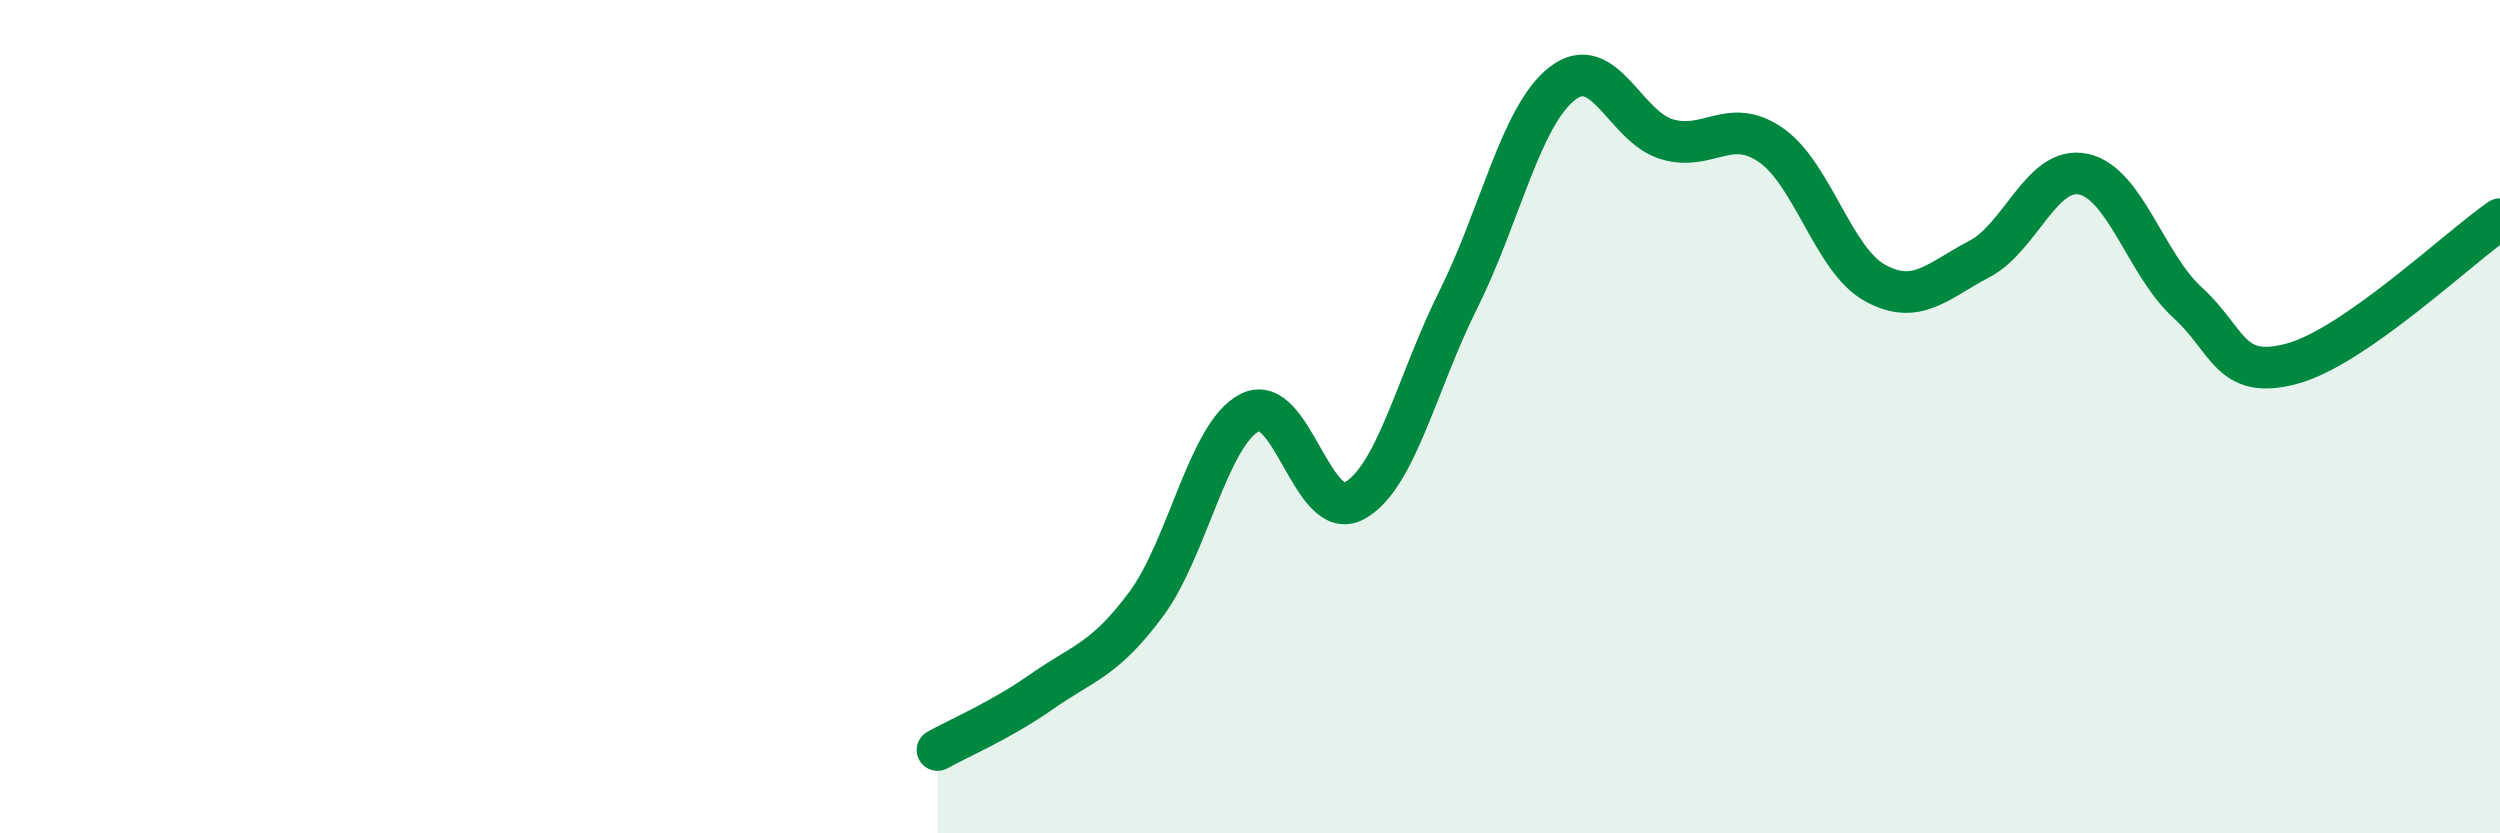
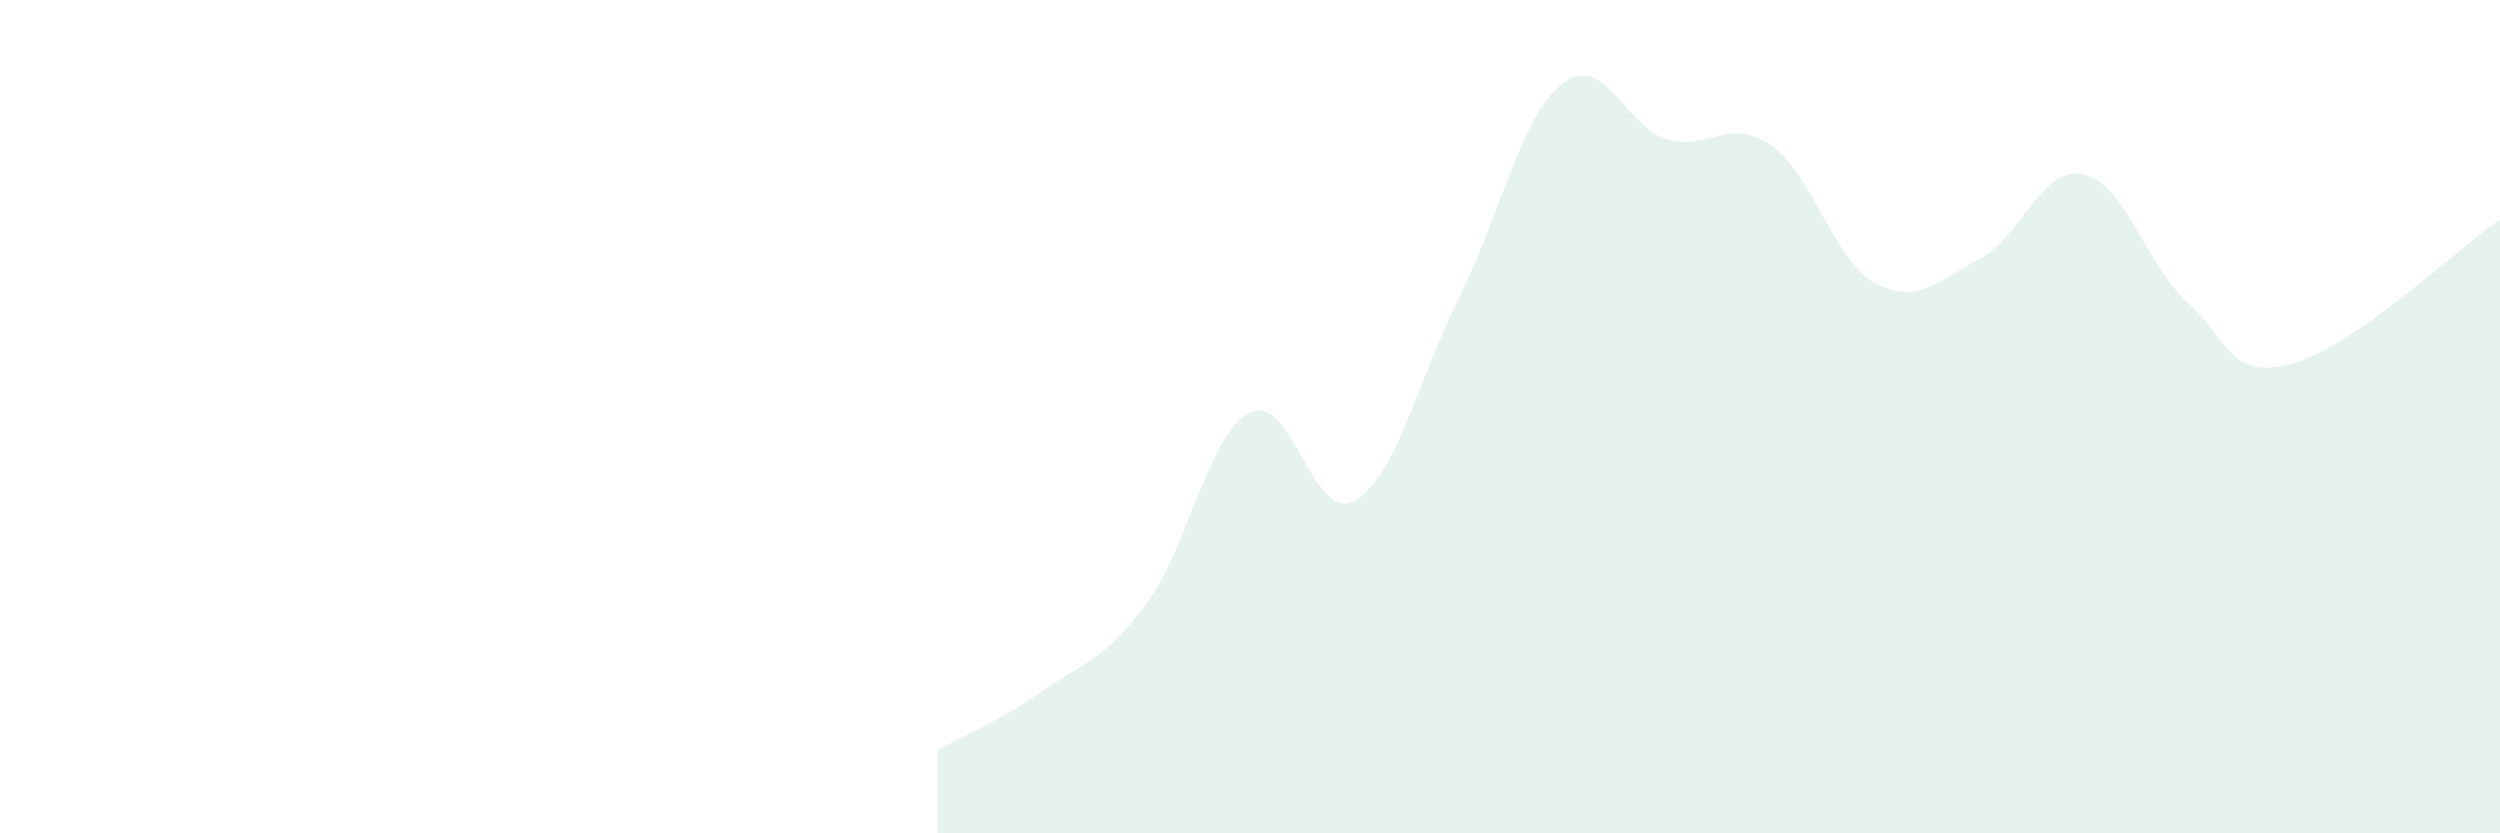
<svg xmlns="http://www.w3.org/2000/svg" width="60" height="20" viewBox="0 0 60 20">
  <path d="M 22.5,18 C 23,17.72 24,17.3 25,16.6 C 26,15.9 26.5,15.85 27.5,14.51 C 28.5,13.17 29,10.4 30,9.9 C 31,9.4 31.5,12.56 32.5,12.02 C 33.5,11.48 34,9.19 35,7.19 C 36,5.19 36.5,2.77 37.5,2 C 38.5,1.23 39,3.04 40,3.34 C 41,3.64 41.5,2.79 42.5,3.48 C 43.5,4.17 44,6.24 45,6.79 C 46,7.34 46.5,6.74 47.5,6.22 C 48.5,5.7 49,3.97 50,4.18 C 51,4.39 51.5,6.35 52.5,7.26 C 53.5,8.17 53.5,9.13 55,8.73 C 56.5,8.33 59,5.95 60,5.26L60 20L22.5 20Z" fill="#008740" opacity="0.1" stroke-linecap="round" stroke-linejoin="round" />
-   <path d="M 22.5,18 C 23,17.72 24,17.3 25,16.6 C 26,15.9 26.5,15.85 27.5,14.51 C 28.5,13.17 29,10.4 30,9.9 C 31,9.4 31.5,12.56 32.5,12.02 C 33.5,11.48 34,9.19 35,7.19 C 36,5.19 36.5,2.77 37.5,2 C 38.5,1.23 39,3.04 40,3.34 C 41,3.64 41.5,2.79 42.5,3.48 C 43.5,4.17 44,6.24 45,6.79 C 46,7.34 46.5,6.74 47.5,6.22 C 48.5,5.7 49,3.97 50,4.18 C 51,4.39 51.5,6.35 52.5,7.26 C 53.5,8.17 53.5,9.13 55,8.73 C 56.5,8.33 59,5.95 60,5.26" stroke="#008740" stroke-width="1" fill="none" stroke-linecap="round" stroke-linejoin="round" />
</svg>